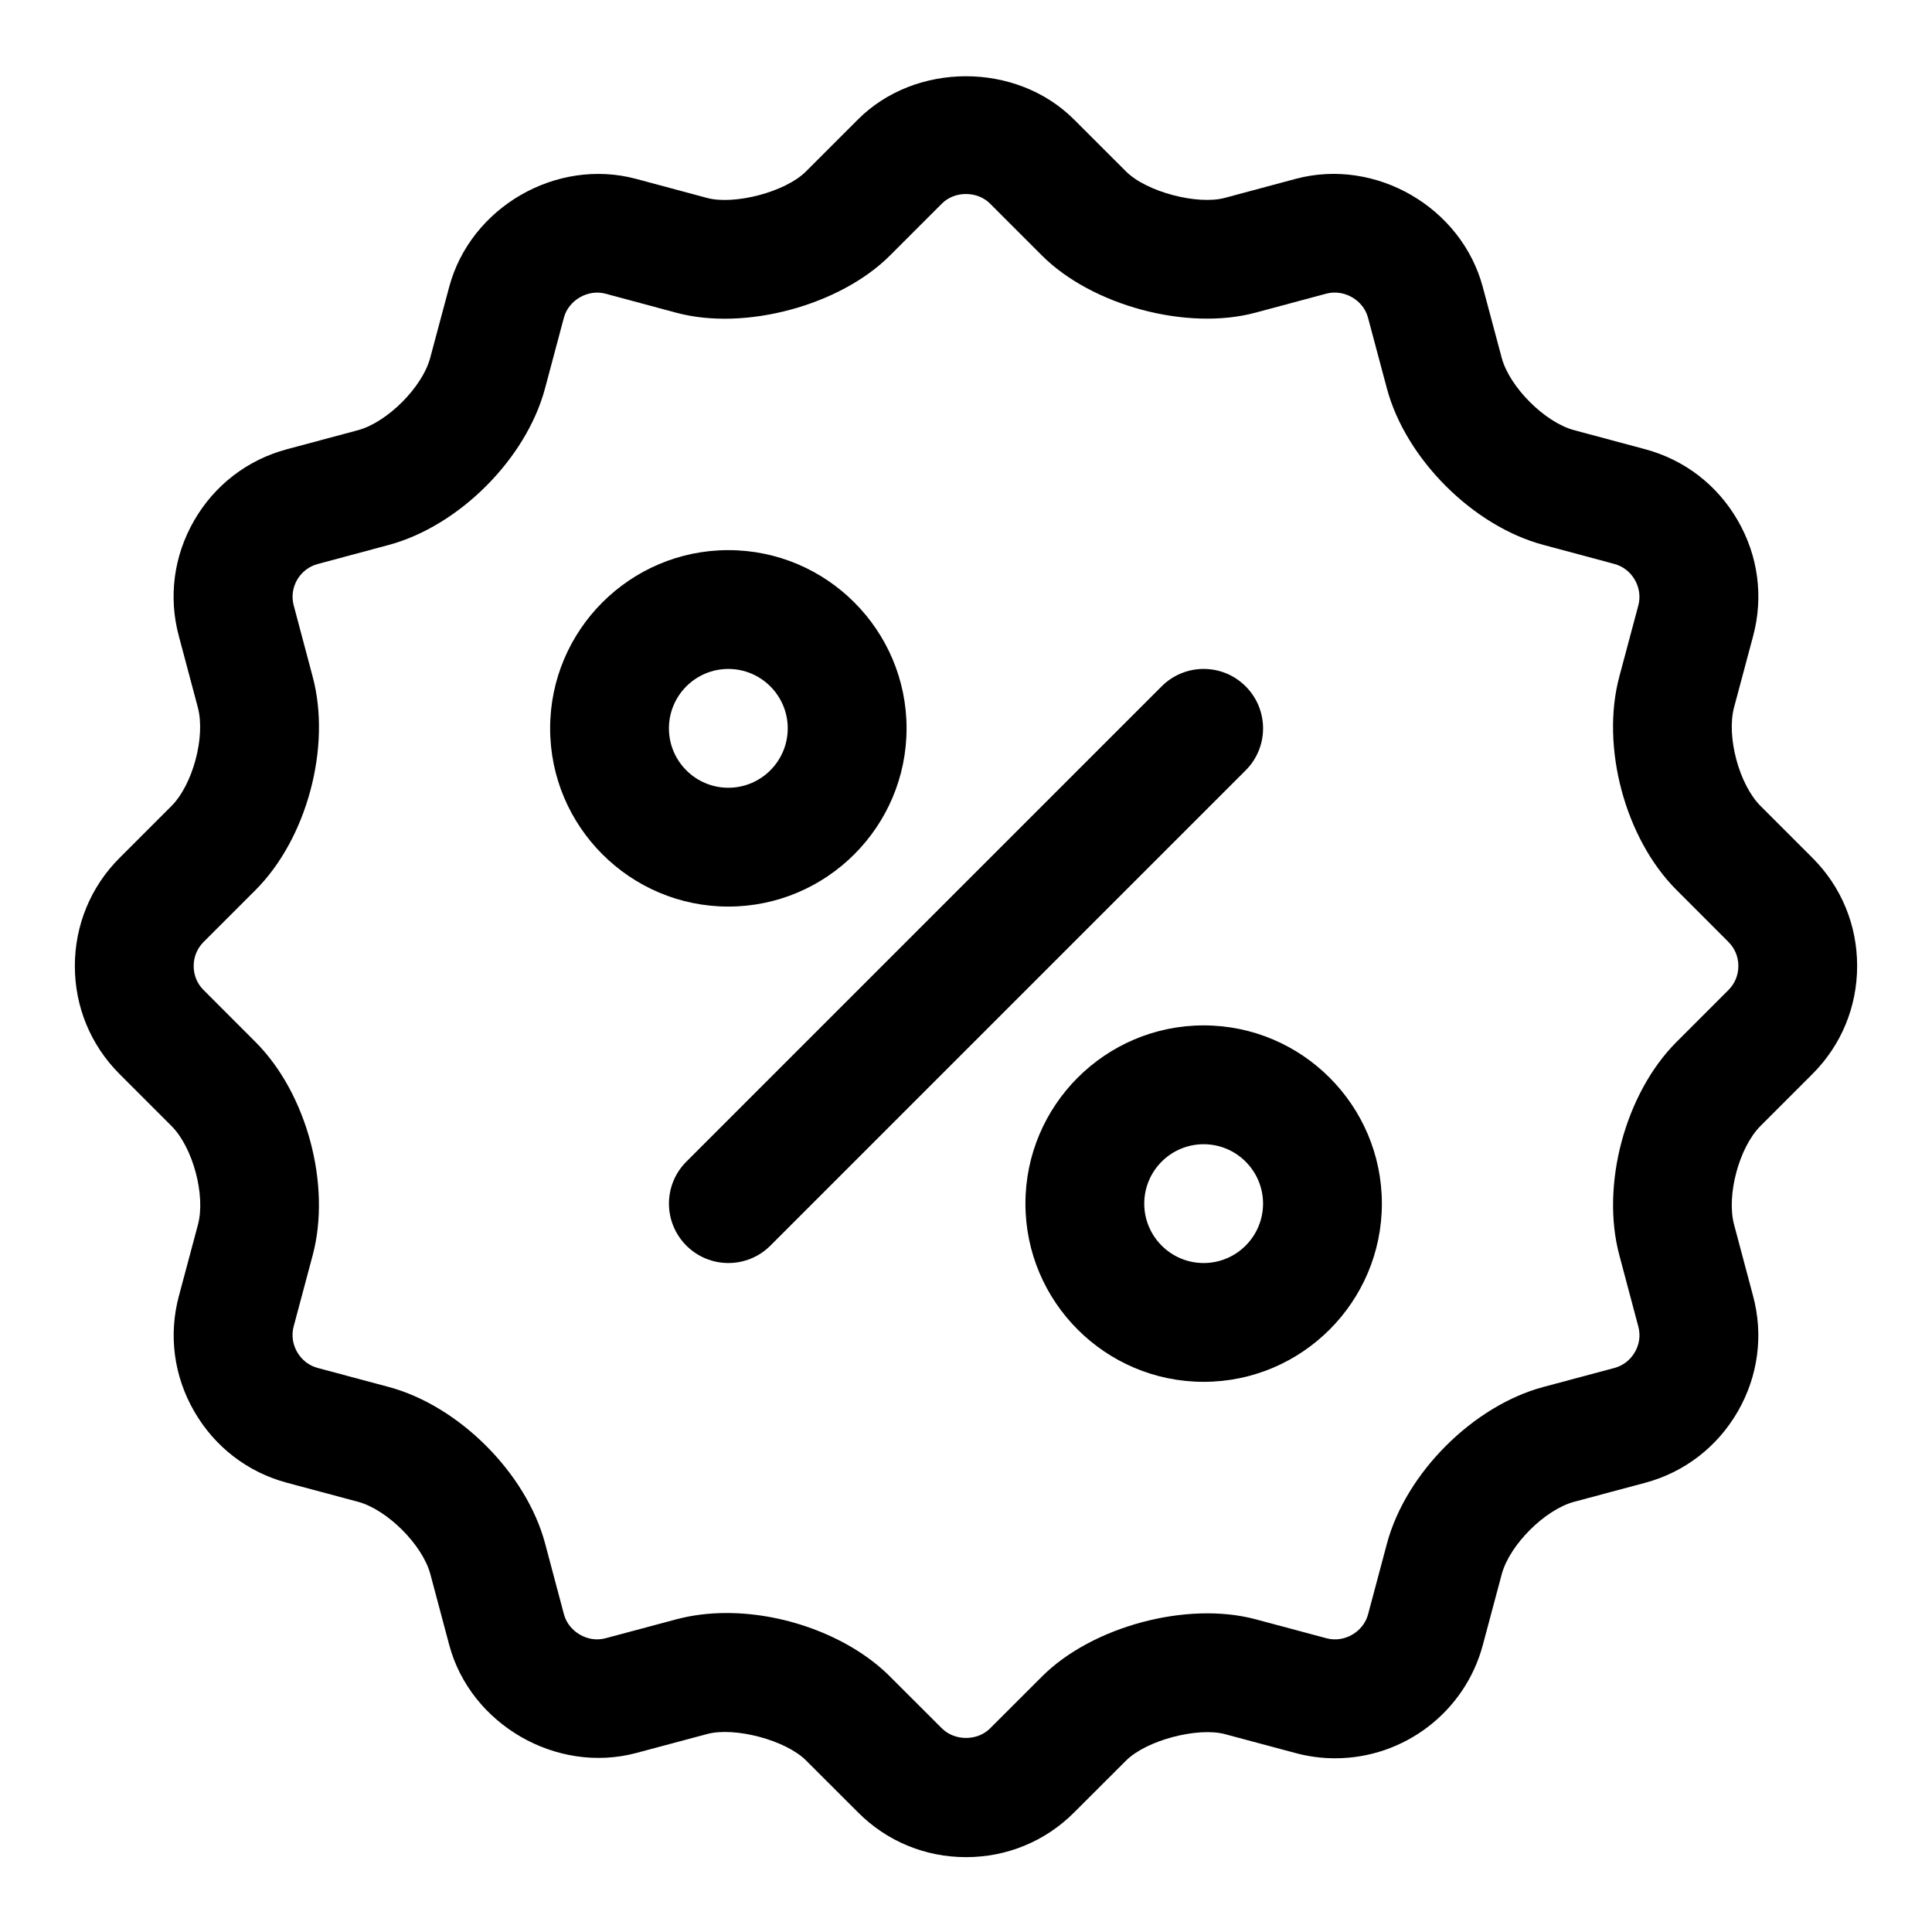
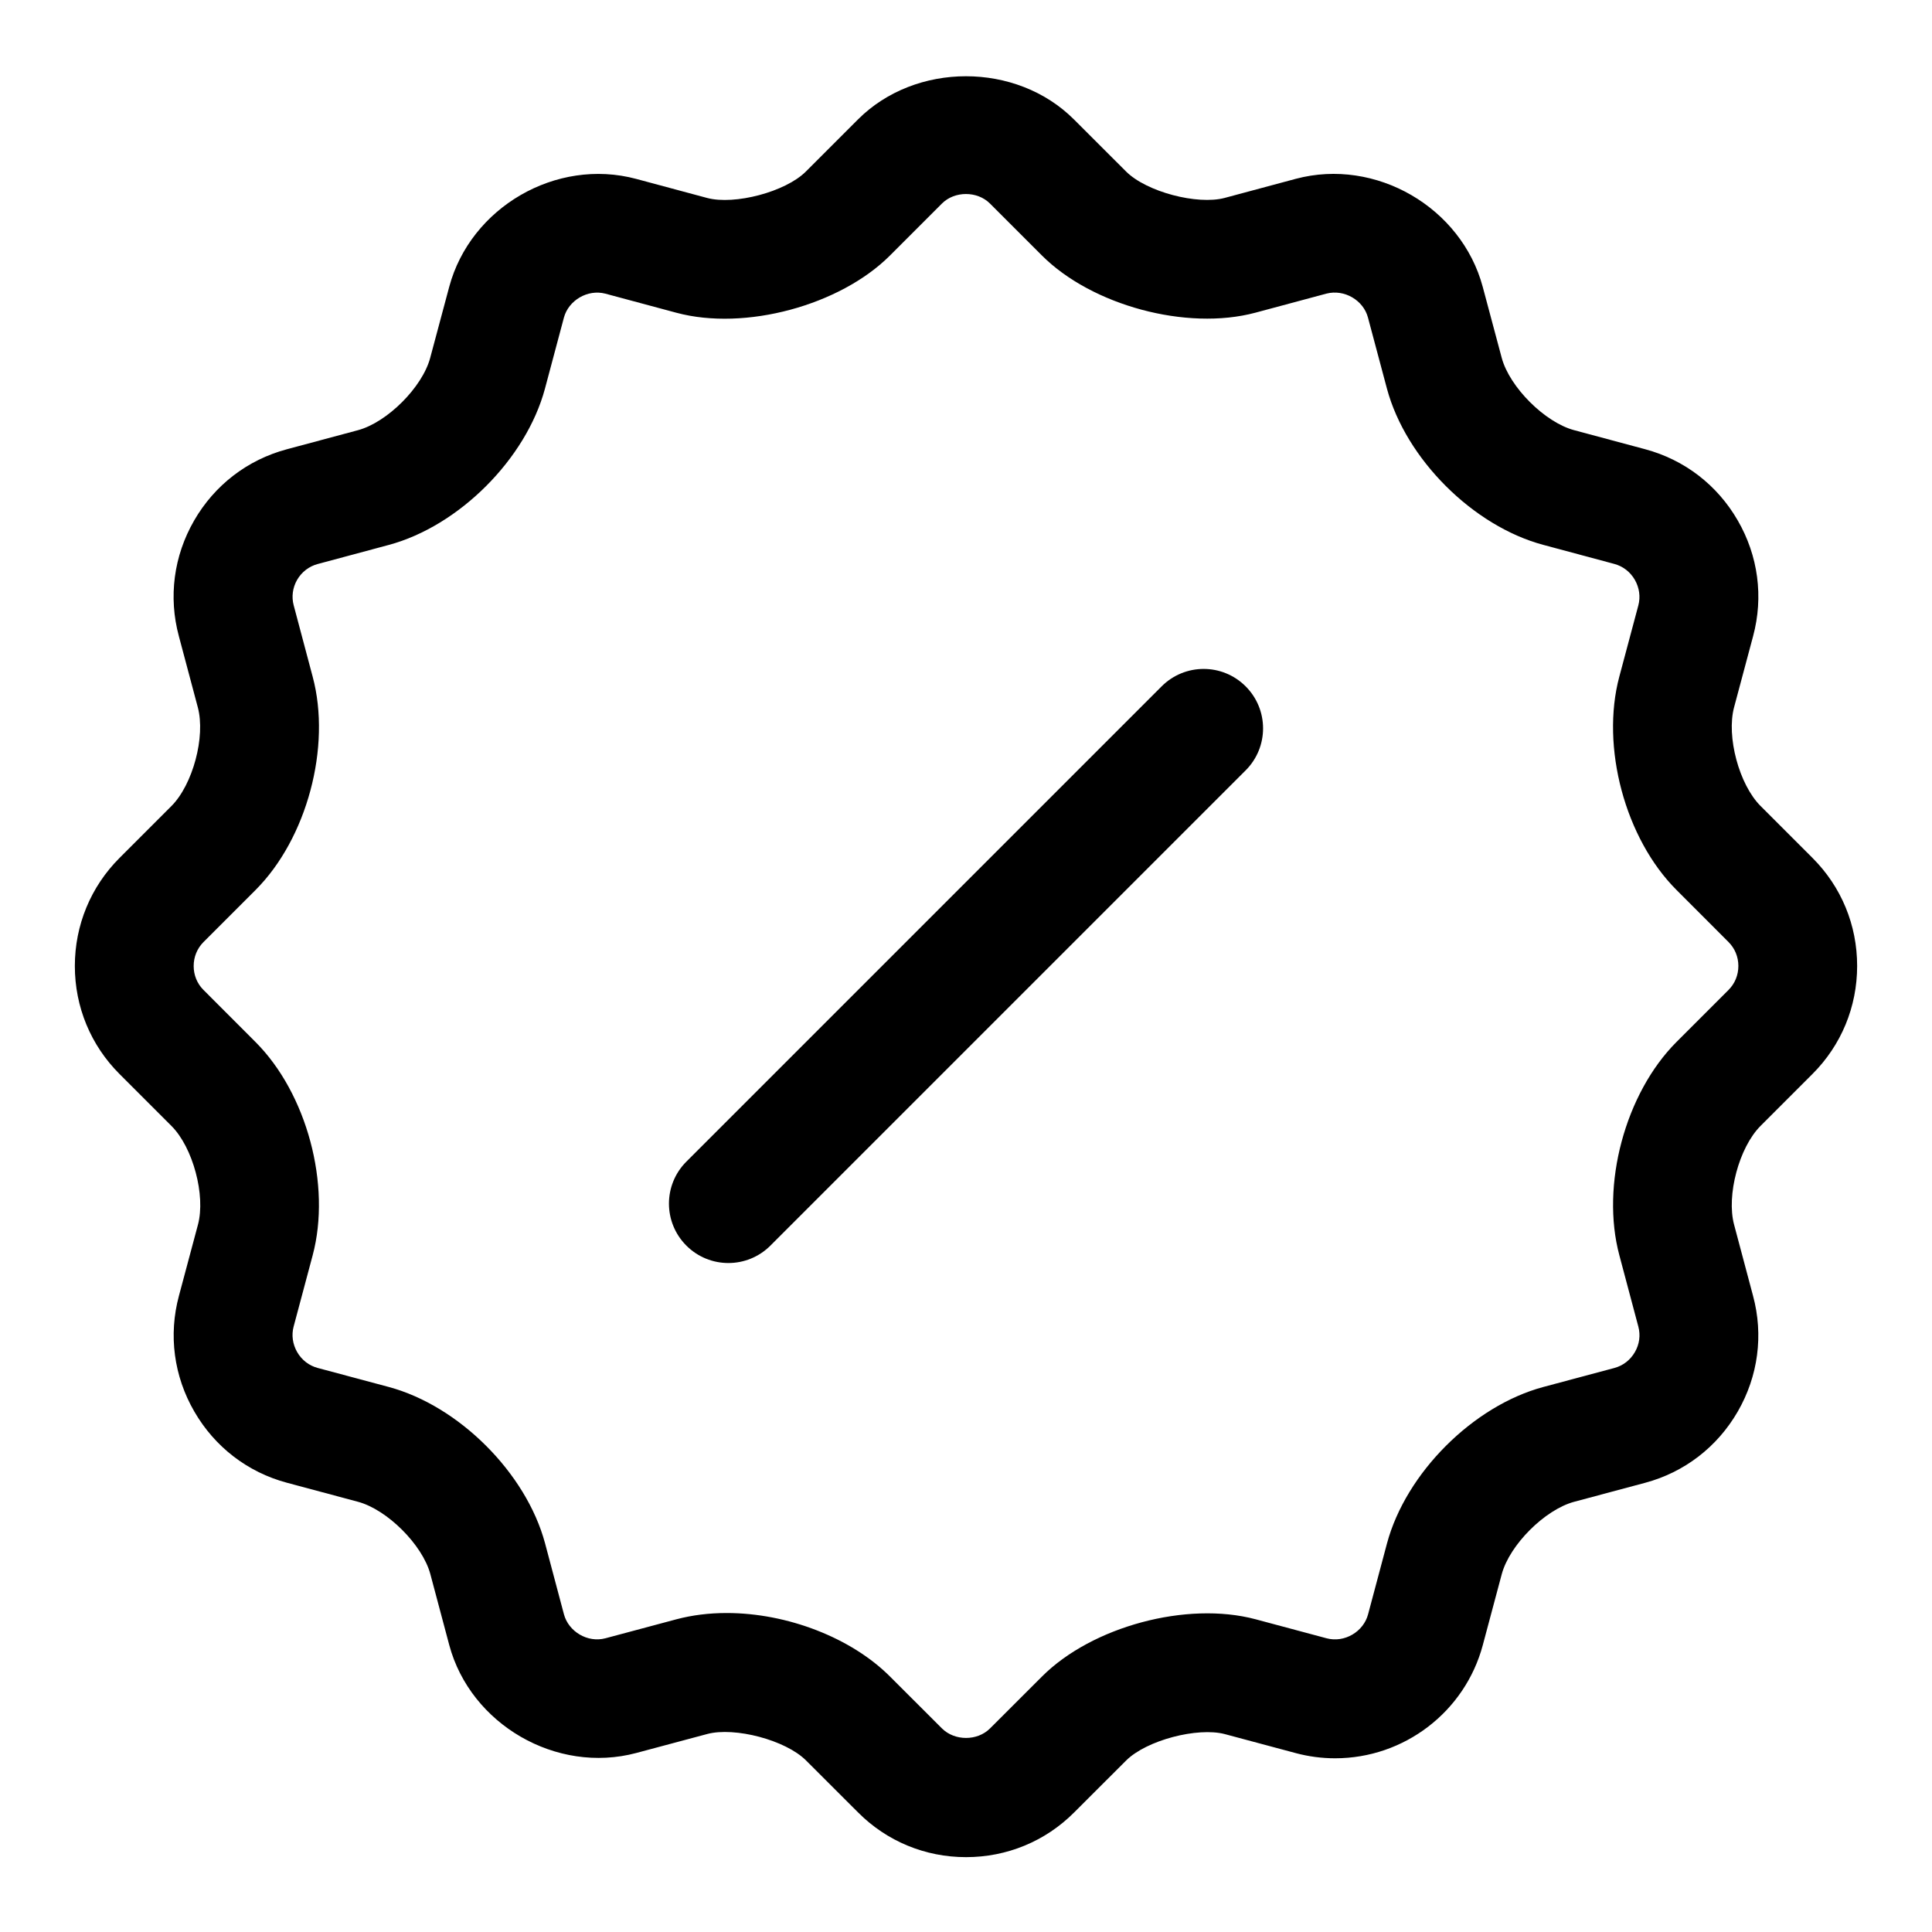
<svg xmlns="http://www.w3.org/2000/svg" fill="#000000" width="800px" height="800px" version="1.1" viewBox="144 144 512 512">
  <g>
    <path d="m474.11 325.89c-6.156-6.156-16.105-6.156-22.262 0l-125.95 125.95c-6.156 6.156-6.156 16.105 0 22.262 3.07 3.07 7.102 4.613 11.133 4.613s8.062-1.543 11.133-4.613l125.95-125.95c6.152-6.156 6.152-16.105-0.004-22.262z" />
-     <path d="m384.25 337.02c0-26.039-21.191-47.23-47.23-47.23-26.039 0-47.23 21.191-47.23 47.23 0 26.039 21.191 47.23 47.23 47.23 26.039 0 47.23-21.191 47.23-47.23zm-62.977 0c0-8.676 7.055-15.742 15.742-15.742 8.691 0 15.742 7.07 15.742 15.742 0 8.676-7.055 15.742-15.742 15.742s-15.742-7.066-15.742-15.742z" />
-     <path d="m462.98 415.74c-26.039 0-47.23 21.191-47.23 47.23 0 26.039 21.191 47.23 47.23 47.23 26.039 0 47.23-21.191 47.23-47.23 0-26.039-21.191-47.23-47.23-47.23zm0 62.977c-8.691 0-15.742-7.07-15.742-15.742 0-8.676 7.055-15.742 15.742-15.742 8.691 0 15.742 7.07 15.742 15.742 0 8.672-7.055 15.742-15.742 15.742z" />
    <path d="m624.35 371.38-13.793-13.793c-5.668-5.668-9.086-18.391-7.008-26.152l5.039-18.844c2.801-10.406 1.355-21.316-4.078-30.684-5.414-9.383-14.121-16.074-24.547-18.863l-18.824-5.051c-7.746-2.078-17.066-11.398-19.16-19.129l-5.039-18.844c-5.637-21.039-28.324-34.293-49.562-28.625l-18.828 5.055c-7.227 1.922-20.719-1.59-26.137-7.008l-13.809-13.793c-15.258-15.258-41.973-15.258-57.23 0l-13.809 13.809c-5.414 5.414-18.91 8.926-26.152 7.008l-18.812-5.055c-21.238-5.684-43.926 7.57-49.559 28.621l-5.039 18.816c-2.078 7.777-11.398 17.082-19.145 19.16l-18.848 5.055c-10.422 2.785-19.145 9.492-24.562 18.879-5.414 9.383-6.848 20.277-4.047 30.652l5.023 18.863c2.078 7.762-1.324 20.469-6.992 26.152l-13.793 13.793c-7.598 7.613-11.805 17.785-11.805 28.602s4.203 20.988 11.824 28.605l13.793 13.793c5.668 5.668 9.086 18.391 7.008 26.152l-5.039 18.844c-2.801 10.406-1.355 21.316 4.078 30.684 5.414 9.367 14.121 16.074 24.547 18.863l18.812 5.039c7.762 2.078 17.082 11.398 19.176 19.129l5.023 18.844c5.637 21.035 28.402 34.242 49.547 28.605l18.844-5.039c7.242-1.922 20.734 1.59 26.152 7.008l13.793 13.777c7.617 7.652 17.789 11.855 28.621 11.855s21.004-4.203 28.605-11.809l13.809-13.793c5.434-5.414 18.973-8.895 26.152-7.008l18.812 5.039c3.418 0.914 6.91 1.371 10.422 1.371h0.016c18.293 0 34.402-12.328 39.125-29.992l5.023-18.797c2.094-7.777 11.414-17.082 19.16-19.176l18.828-5.039c10.422-2.785 19.145-9.508 24.562-18.895 5.414-9.383 6.848-20.277 4.047-30.652l-5.023-18.863c-2.078-7.762 1.324-20.469 6.992-26.152l13.793-13.793c7.621-7.621 11.824-17.789 11.824-28.605 0.012-10.844-4.191-21-11.812-28.621zm-22.262 34.953-13.793 13.793c-13.617 13.633-20.137 37.957-15.145 56.551l5.023 18.879c0.613 2.281 0.301 4.676-0.914 6.769-1.211 2.094-3.133 3.59-5.434 4.203l-18.844 5.039c-18.594 4.992-36.398 22.797-41.406 41.422l-5.023 18.828c-1.211 4.582-6.219 7.621-11.004 6.344l-18.812-5.039c-18.23-4.863-43.375 1.953-56.57 15.145l-13.809 13.793c-3.352 3.352-9.336 3.352-12.723 0l-13.777-13.762c-10.203-10.234-27.191-16.832-43.281-16.832-4.691 0-9.164 0.566-13.273 1.652l-18.844 5.039c-4.754 1.273-9.777-1.777-11.004-6.328l-5.023-18.879c-5.008-18.594-22.812-36.398-41.422-41.391l-18.828-5.039c-2.297-0.613-4.219-2.109-5.434-4.203-1.195-2.094-1.543-4.504-0.93-6.785l5.039-18.863c4.977-18.625-1.543-42.934-15.16-56.535l-13.793-13.809c-1.652-1.645-2.582-3.898-2.582-6.32 0-2.426 0.93-4.66 2.598-6.344l13.793-13.793c13.617-13.617 20.137-37.941 15.145-56.535l-5.023-18.895c-0.609-2.269-0.297-4.676 0.898-6.769 1.215-2.078 3.137-3.574 5.434-4.191l18.828-5.055c18.609-4.992 36.414-22.781 41.422-41.422l5.023-18.828c1.227-4.566 6.266-7.59 11.004-6.344l18.812 5.055c18.215 4.894 43.375-1.969 56.57-15.145l13.809-13.809c3.352-3.352 9.352-3.352 12.707 0l13.777 13.777c13.18 13.195 38.32 20.043 56.57 15.16l18.828-5.055c4.785-1.227 9.793 1.777 11.004 6.328l5.039 18.879c5.008 18.609 22.812 36.398 41.422 41.375l18.828 5.055c2.297 0.613 4.219 2.109 5.434 4.203 1.195 2.094 1.543 4.504 0.93 6.801l-5.039 18.863c-4.977 18.625 1.543 42.934 15.16 56.535l13.793 13.809c1.668 1.668 2.598 3.922 2.598 6.328 0 2.422-0.93 4.676-2.598 6.344z" />
  </g>
</svg>